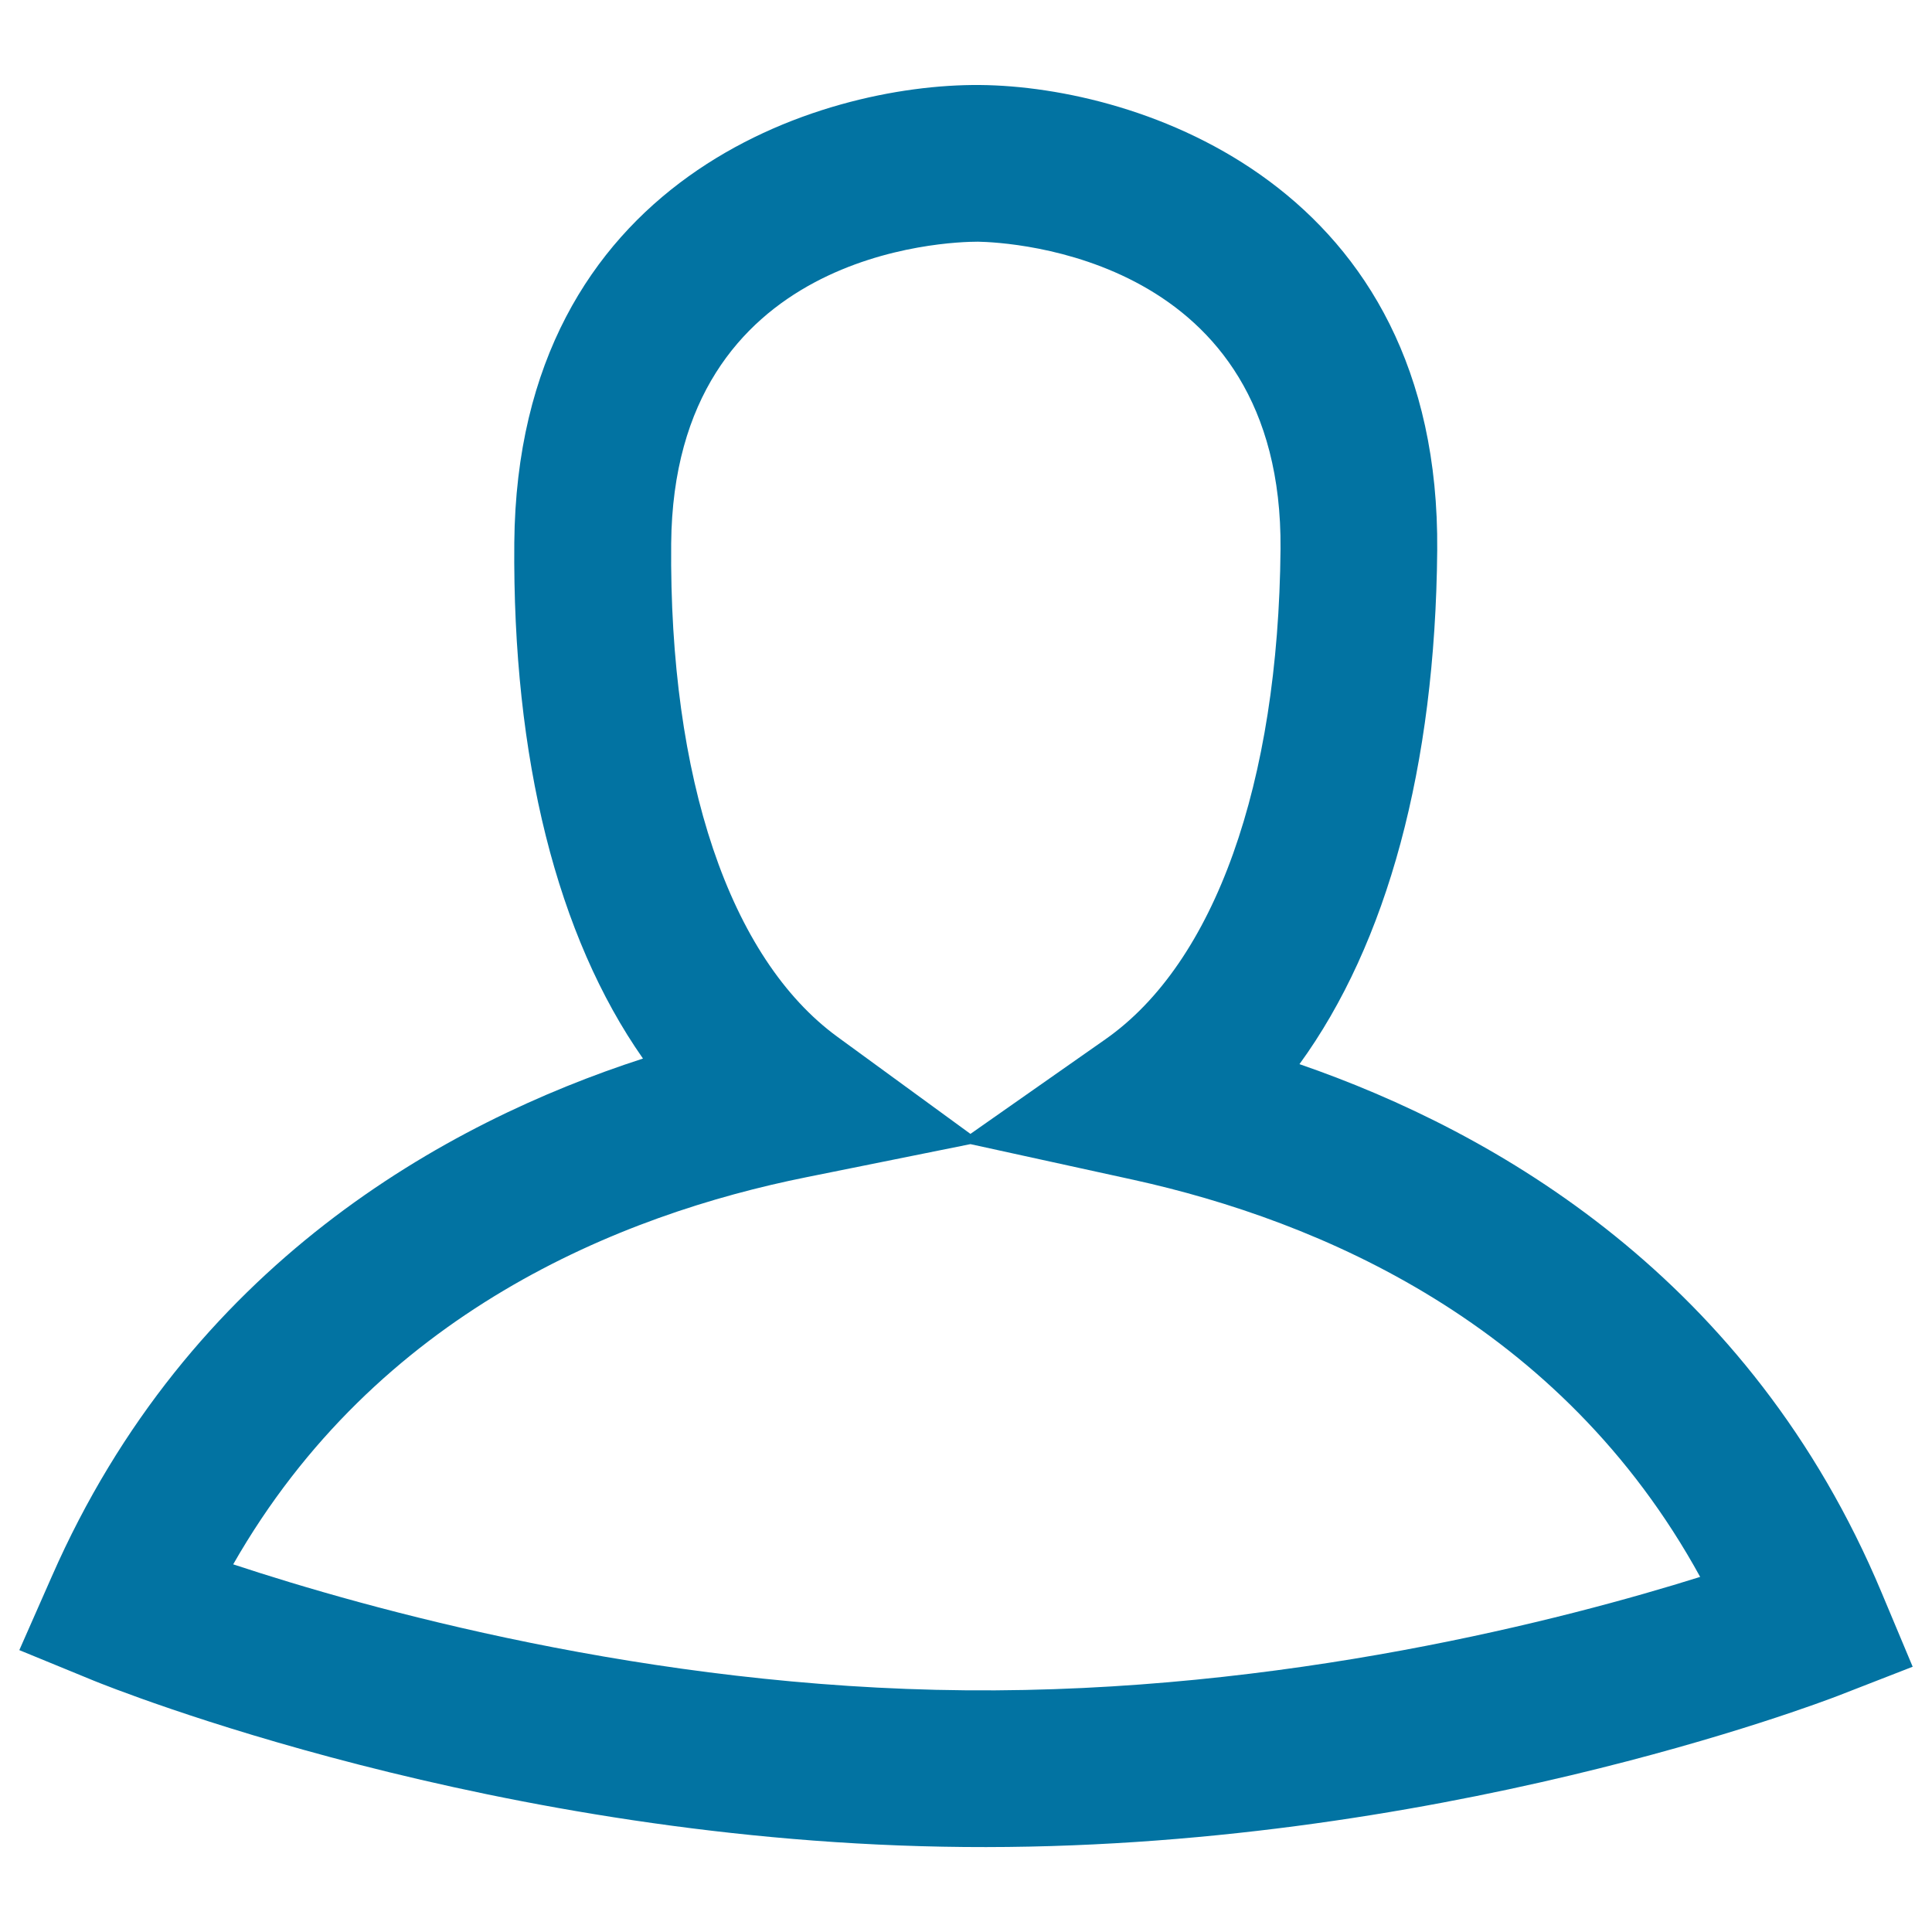
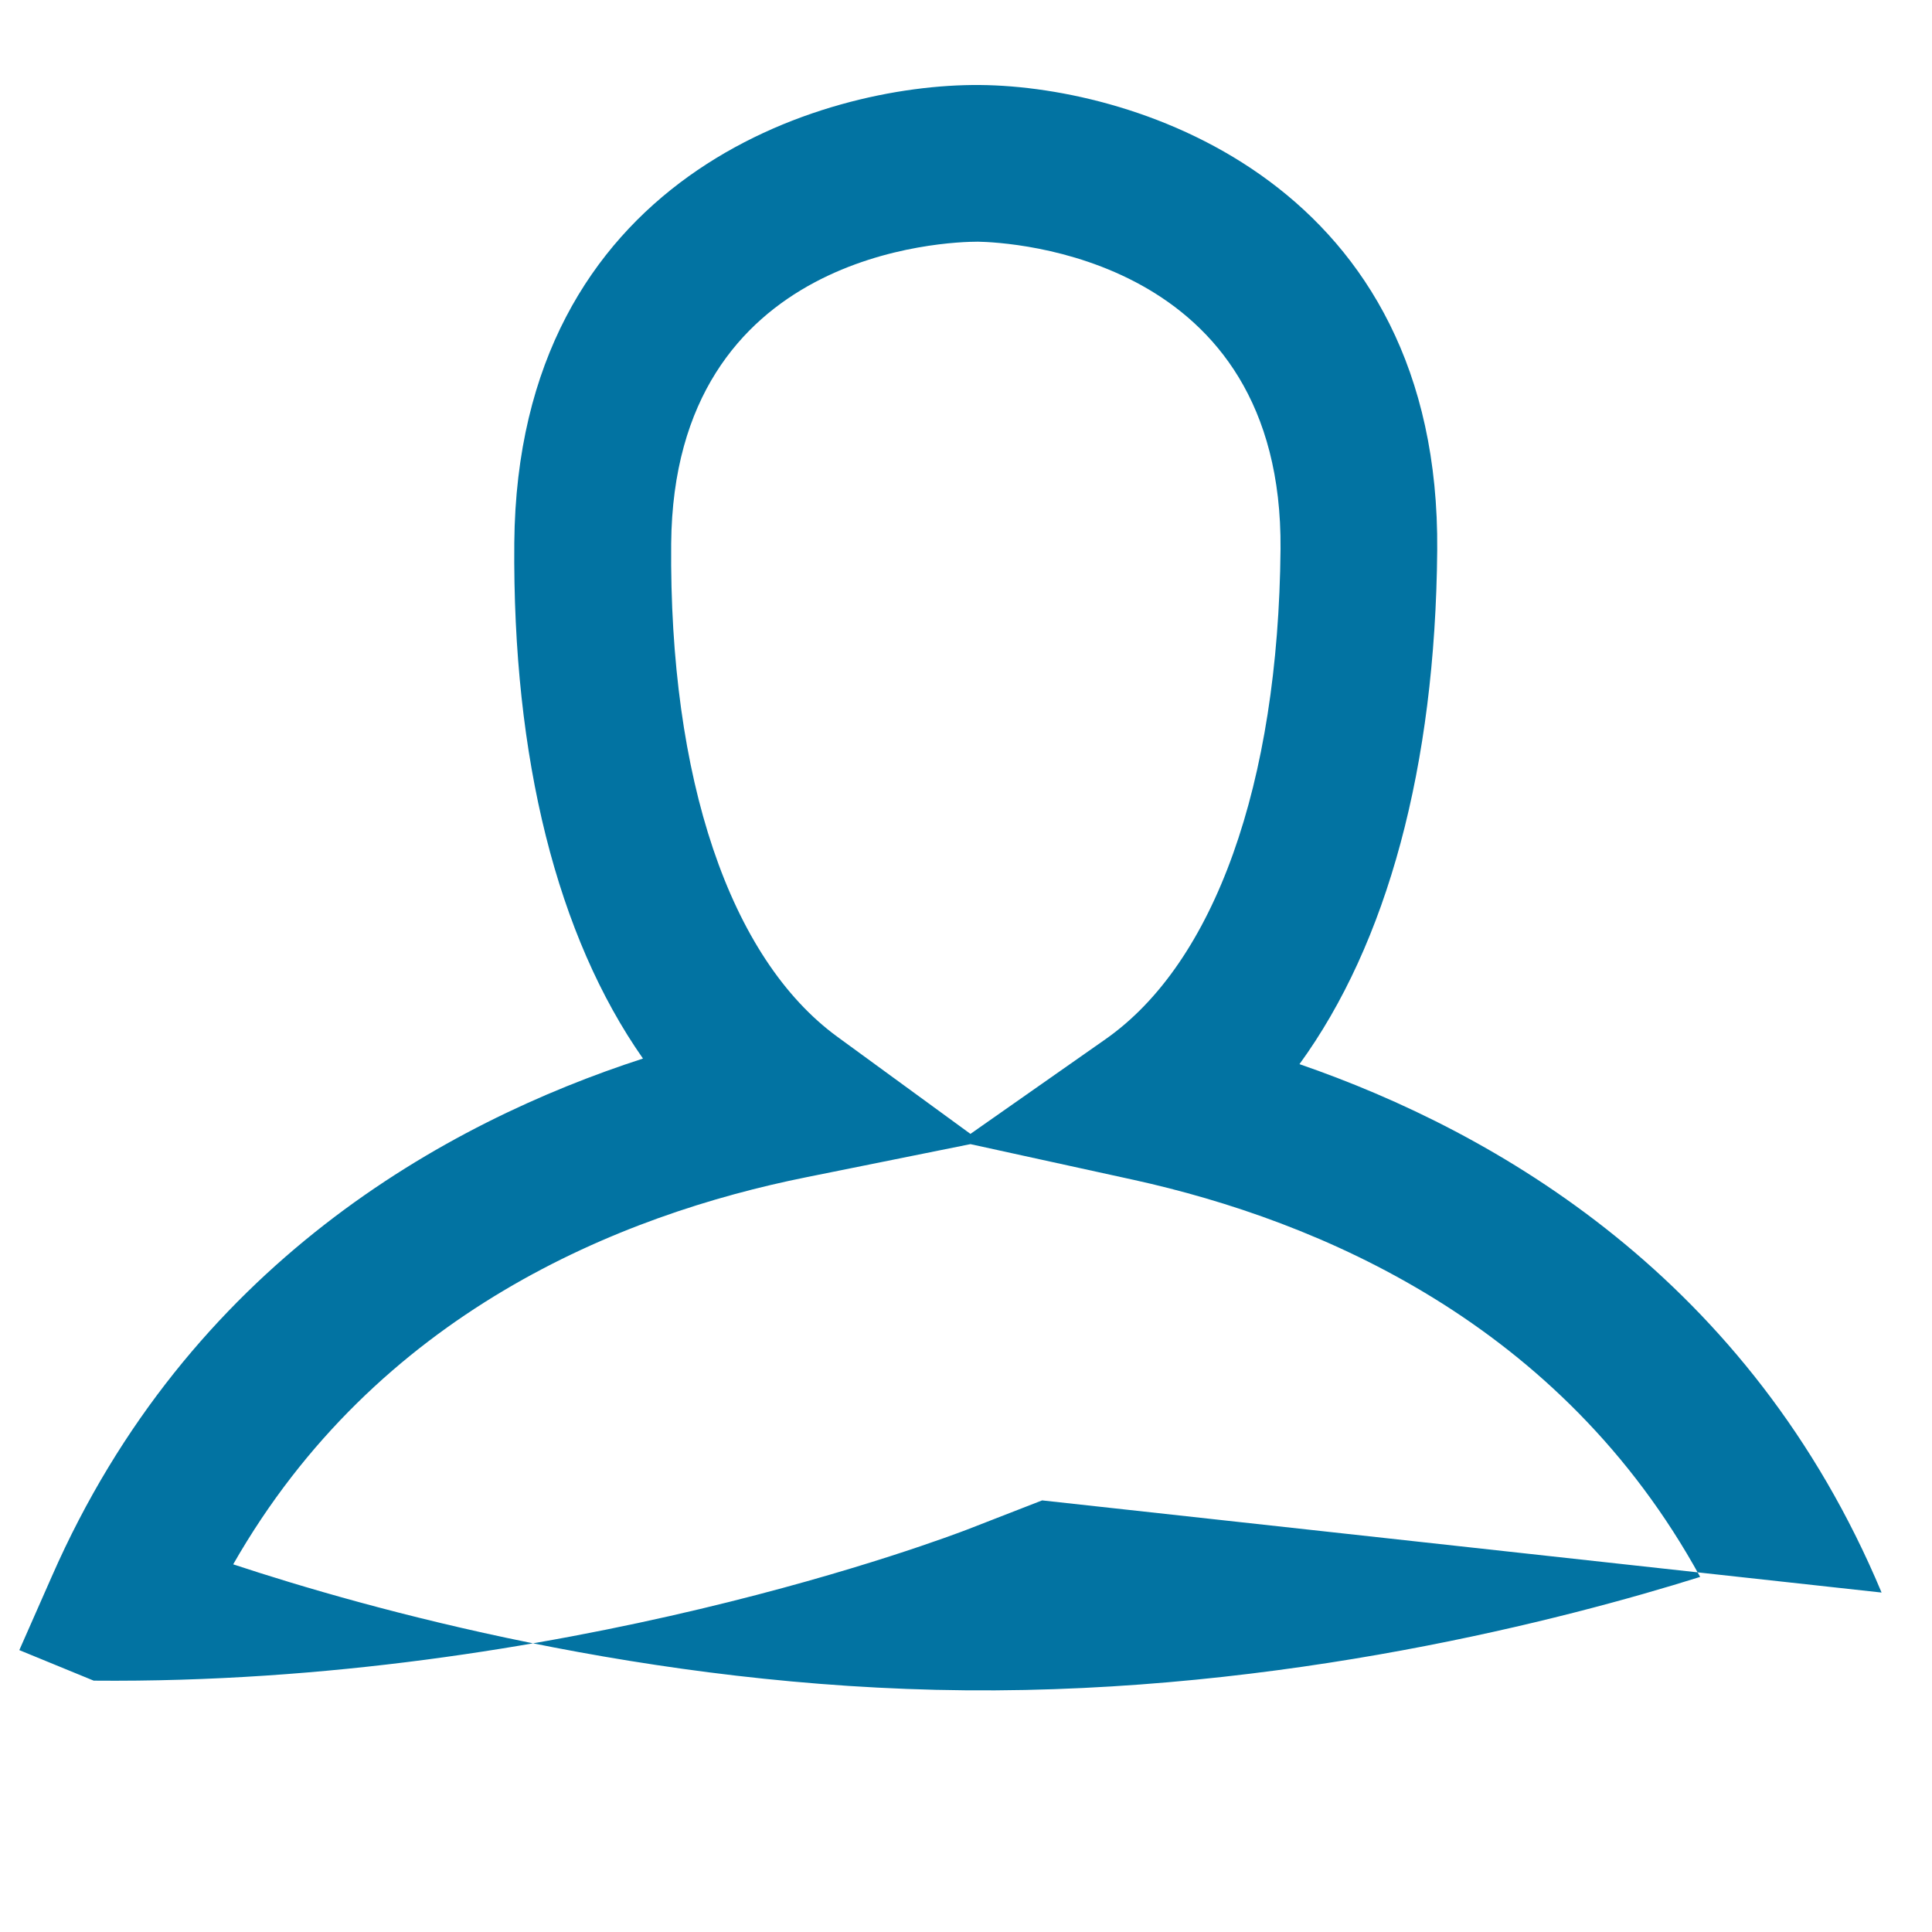
<svg xmlns="http://www.w3.org/2000/svg" viewBox="0 0 1000 1000" style="fill:#0273a2">
  <title>User SVG icon</title>
-   <path d="M973.9,824.3c-68.1-162.7-199.5-238.4-301.3-273.5c45.4-62.4,70.3-153.9,71.3-265.8c1.7-189-154.2-240.3-236.7-241c-82.6-0.7-239.3,47.9-241,236.9c-1,111.9,22.3,203.8,66.6,267C230.4,581.1,97.6,654.6,26.8,816L10,854.1l38.5,15.8c8.4,3.4,208.1,84,450.6,86.1c242.6,2.2,443.6-75,452.1-78.2l38.8-15.1L973.9,824.3L973.9,824.3z M506.2,125.1c16.2,0.3,157.9,7.2,156.6,159.1c-1.1,121.6-34.1,214.1-90.6,253.7l-69.9,49l-68.8-50.2c-55.8-40.7-87.2-133.7-86.1-255.3C348.7,129.5,490.5,125.1,506.2,125.1L506.2,125.1z M499.8,874.9c-164.2-1.4-310.4-42.5-379.1-65.2C195,679.6,320.8,628.7,417.5,609.3l84.8-17.1l84.5,18.5C683,631.9,808,684.9,880,816.2C811.1,837.8,664.5,876.4,499.8,874.9L499.8,874.9z" />
+   <path d="M973.9,824.3c-68.1-162.7-199.5-238.4-301.3-273.5c45.4-62.4,70.3-153.9,71.3-265.8c1.7-189-154.2-240.3-236.7-241c-82.6-0.7-239.3,47.9-241,236.9c-1,111.9,22.3,203.8,66.6,267C230.4,581.1,97.6,654.6,26.8,816L10,854.1l38.5,15.8c242.6,2.2,443.6-75,452.1-78.2l38.8-15.1L973.9,824.3L973.9,824.3z M506.2,125.1c16.2,0.3,157.9,7.2,156.6,159.1c-1.1,121.6-34.1,214.1-90.6,253.7l-69.9,49l-68.8-50.2c-55.8-40.7-87.2-133.7-86.1-255.3C348.7,129.5,490.5,125.1,506.2,125.1L506.2,125.1z M499.8,874.9c-164.2-1.4-310.4-42.5-379.1-65.2C195,679.6,320.8,628.7,417.5,609.3l84.8-17.1l84.5,18.5C683,631.9,808,684.9,880,816.2C811.1,837.8,664.5,876.4,499.8,874.9L499.8,874.9z" />
</svg>